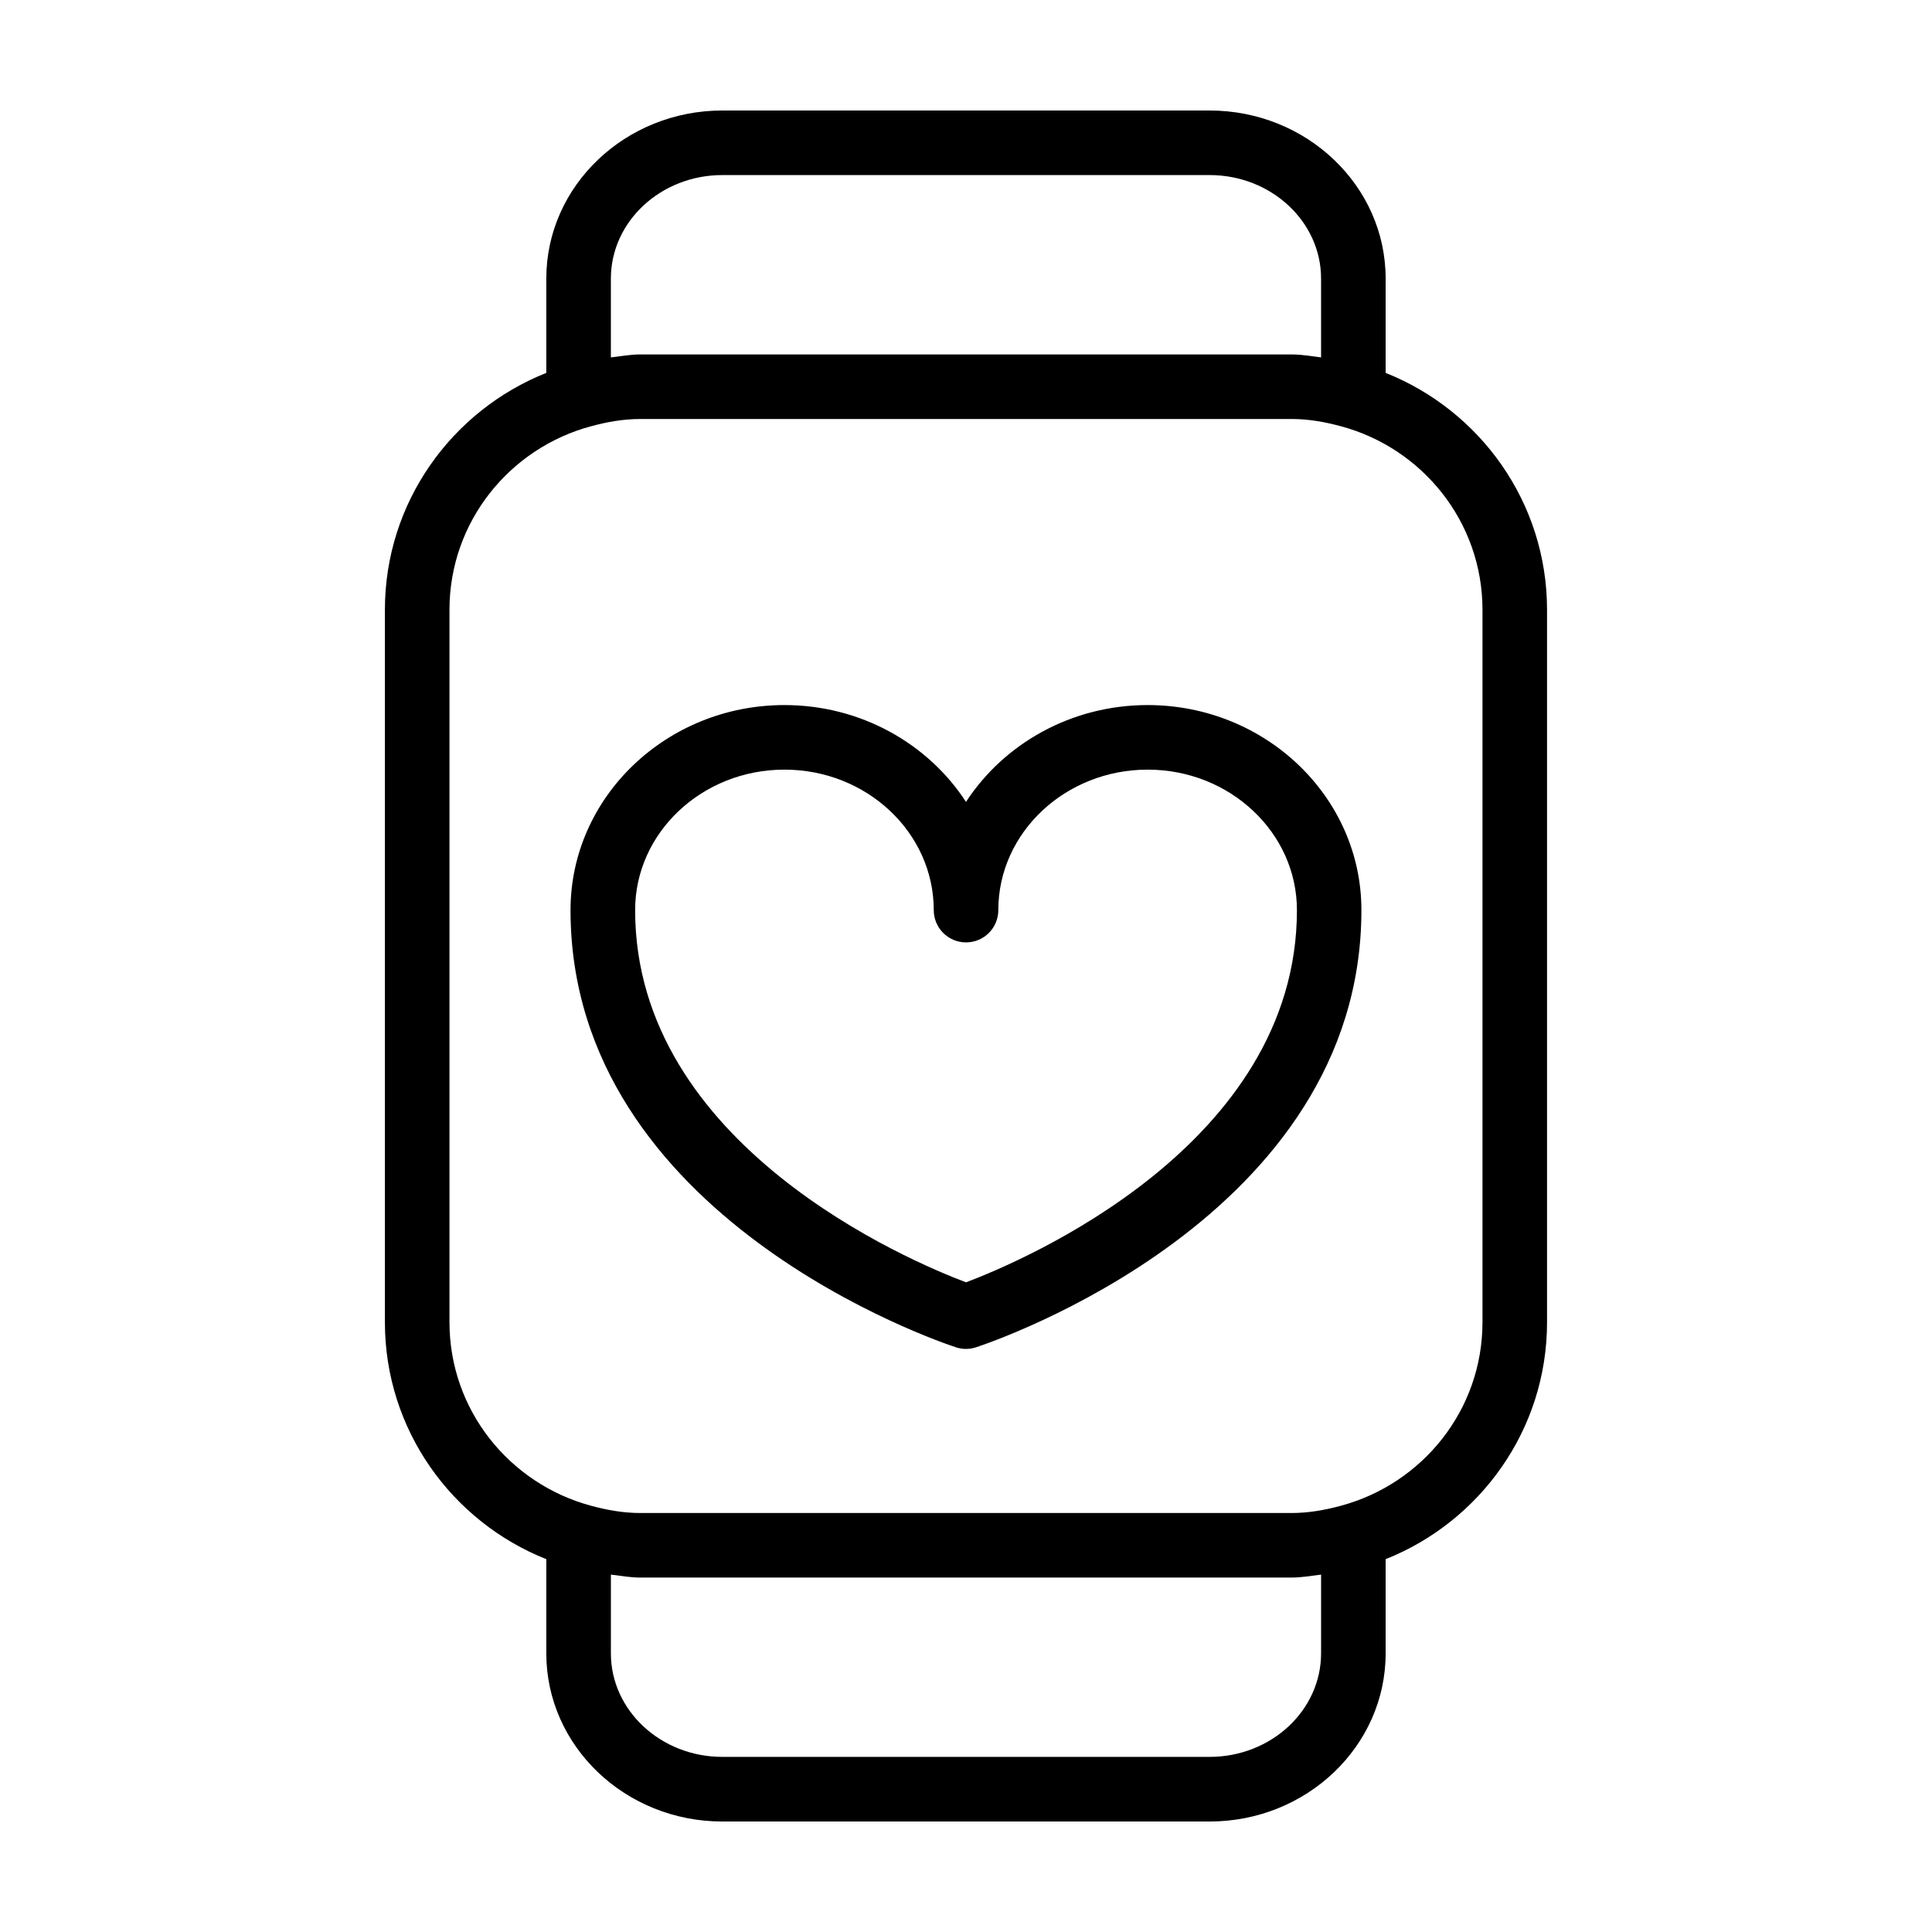
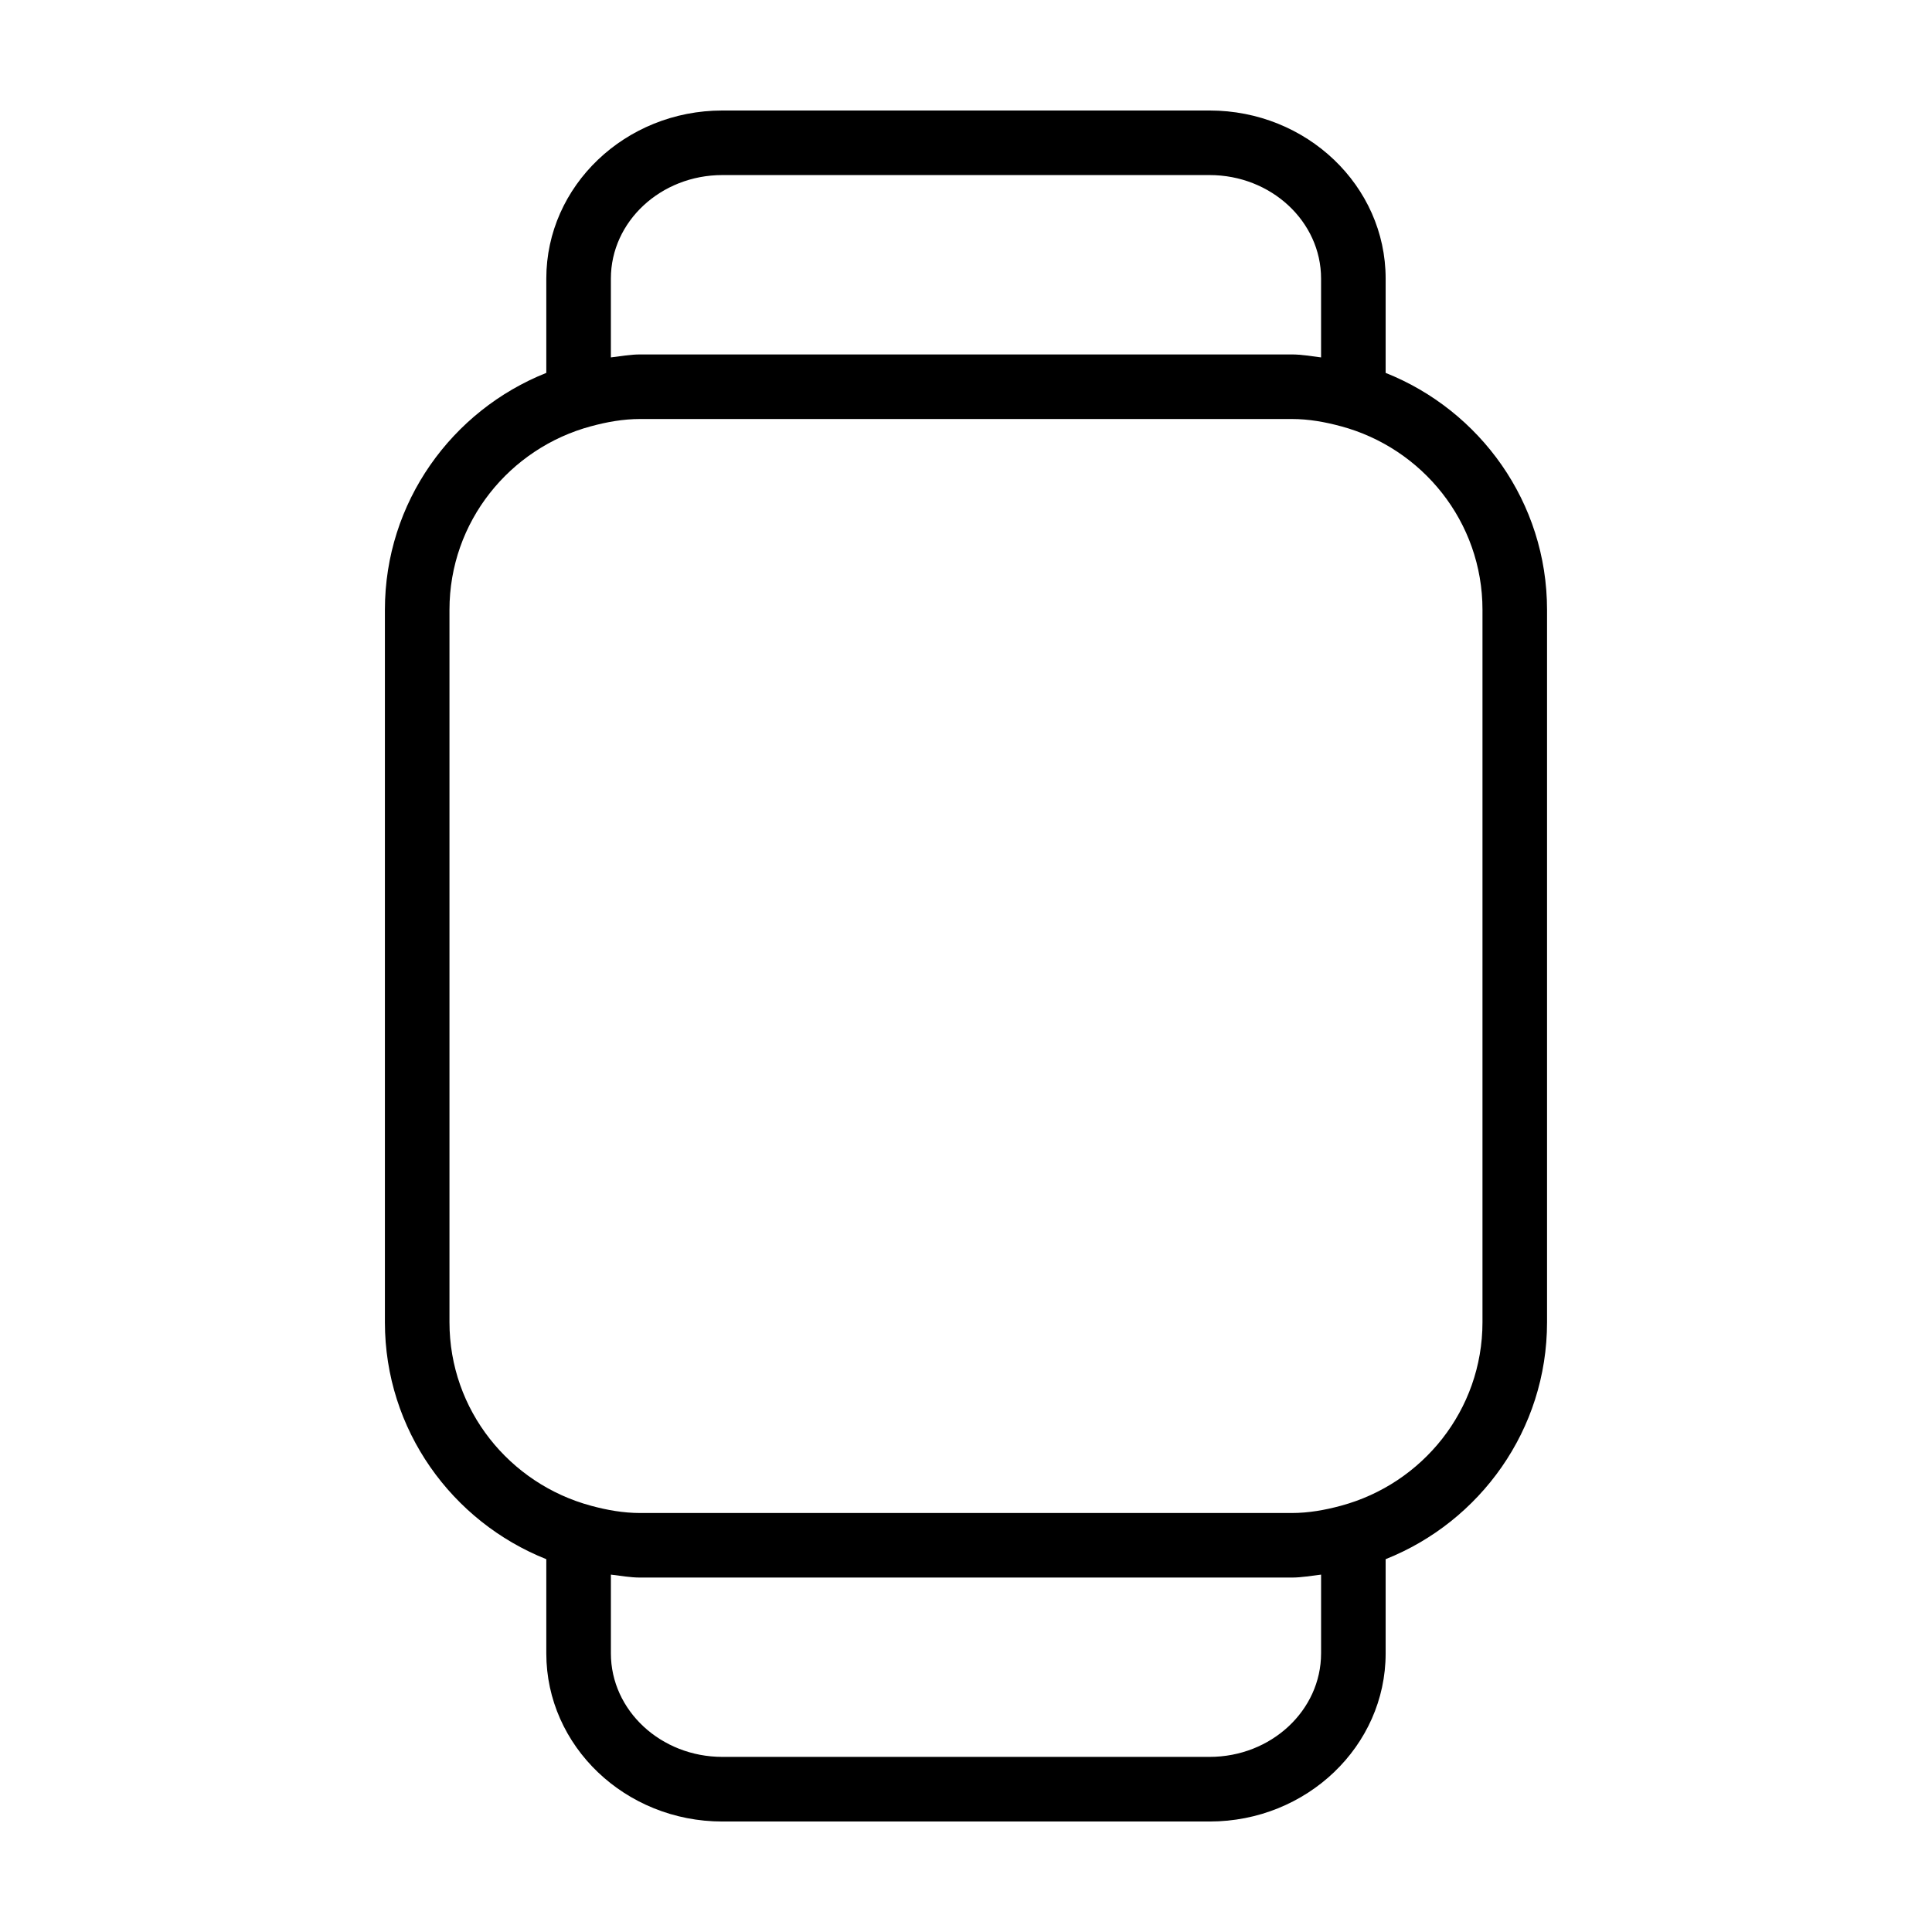
<svg xmlns="http://www.w3.org/2000/svg" fill="#000000" width="800px" height="800px" version="1.1" viewBox="144 144 512 512">
  <g>
    <path d="m511.21 242.82v-25c0-24.562-20.918-44.535-46.652-44.535h-129.13c-25.73 0-46.652 19.977-46.652 44.535v25c-25 9.949-42.773 34.277-42.773 62.785v188.81c0 28.504 17.773 52.836 42.773 62.785v24.973c0 24.562 20.918 44.547 46.652 44.547h129.13c25.73 0 46.652-19.984 46.652-44.547v-24.973c25-9.949 42.773-34.277 42.773-62.785v-188.81c-0.004-28.512-17.777-52.836-42.777-62.785zm-205.32-25c0-15.121 13.25-27.426 29.539-27.426h129.13c16.289 0 29.539 12.305 29.539 27.426v20.895c-2.59-0.301-5.113-0.785-7.785-0.785h-172.64c-2.672 0-5.195 0.484-7.785 0.785zm188.21 364.34c0 15.129-13.25 27.434-29.539 27.434h-129.13c-16.289 0-29.539-12.305-29.539-27.434v-20.871c2.59 0.301 5.113 0.781 7.785 0.781h172.64c2.672 0 5.195-0.484 7.785-0.781v20.871zm42.773-87.758c0 23.328-15.957 42.82-37.465 48.621-0.035 0.016-0.086 0.023-0.117 0.035-4.156 1.117-8.469 1.906-12.977 1.906h-172.64c-4.516 0-8.82-0.785-12.977-1.906-0.035-0.012-0.086-0.02-0.117-0.035-21.508-5.805-37.465-25.297-37.465-48.621v-188.8c0-23.352 15.992-42.871 37.543-48.648h0.016c4.16-1.129 8.473-1.914 13-1.914h172.64c4.523 0 8.836 0.785 13 1.914h0.016c21.555 5.777 37.543 25.297 37.543 48.648z" />
-     <path d="m448.14 330.85c-20.285 0-38.109 10.27-48.141 25.66-10.004-15.391-27.836-25.66-48.125-25.66-31.246 0-56.68 24.379-56.68 54.34 0 81.57 97.965 114.5 102.14 115.86 0.871 0.289 1.758 0.43 2.656 0.43 0.898 0 1.785-0.141 2.656-0.43 4.176-1.367 102.14-34.289 102.14-115.86 0.016-29.961-25.402-54.34-56.648-54.34zm-48.137 152.98c-14.957-5.648-87.688-36.316-87.688-98.641 0-20.531 17.746-37.23 39.57-37.23 21.824 0 39.57 16.703 39.57 37.23 0 4.727 3.828 8.555 8.555 8.555 4.727 0 8.555-3.824 8.555-8.555 0-20.531 17.758-37.23 39.578-37.23 21.805 0 39.555 16.703 39.555 37.23-0.008 62.328-72.738 92.992-87.695 98.641z" />
  </g>
</svg>